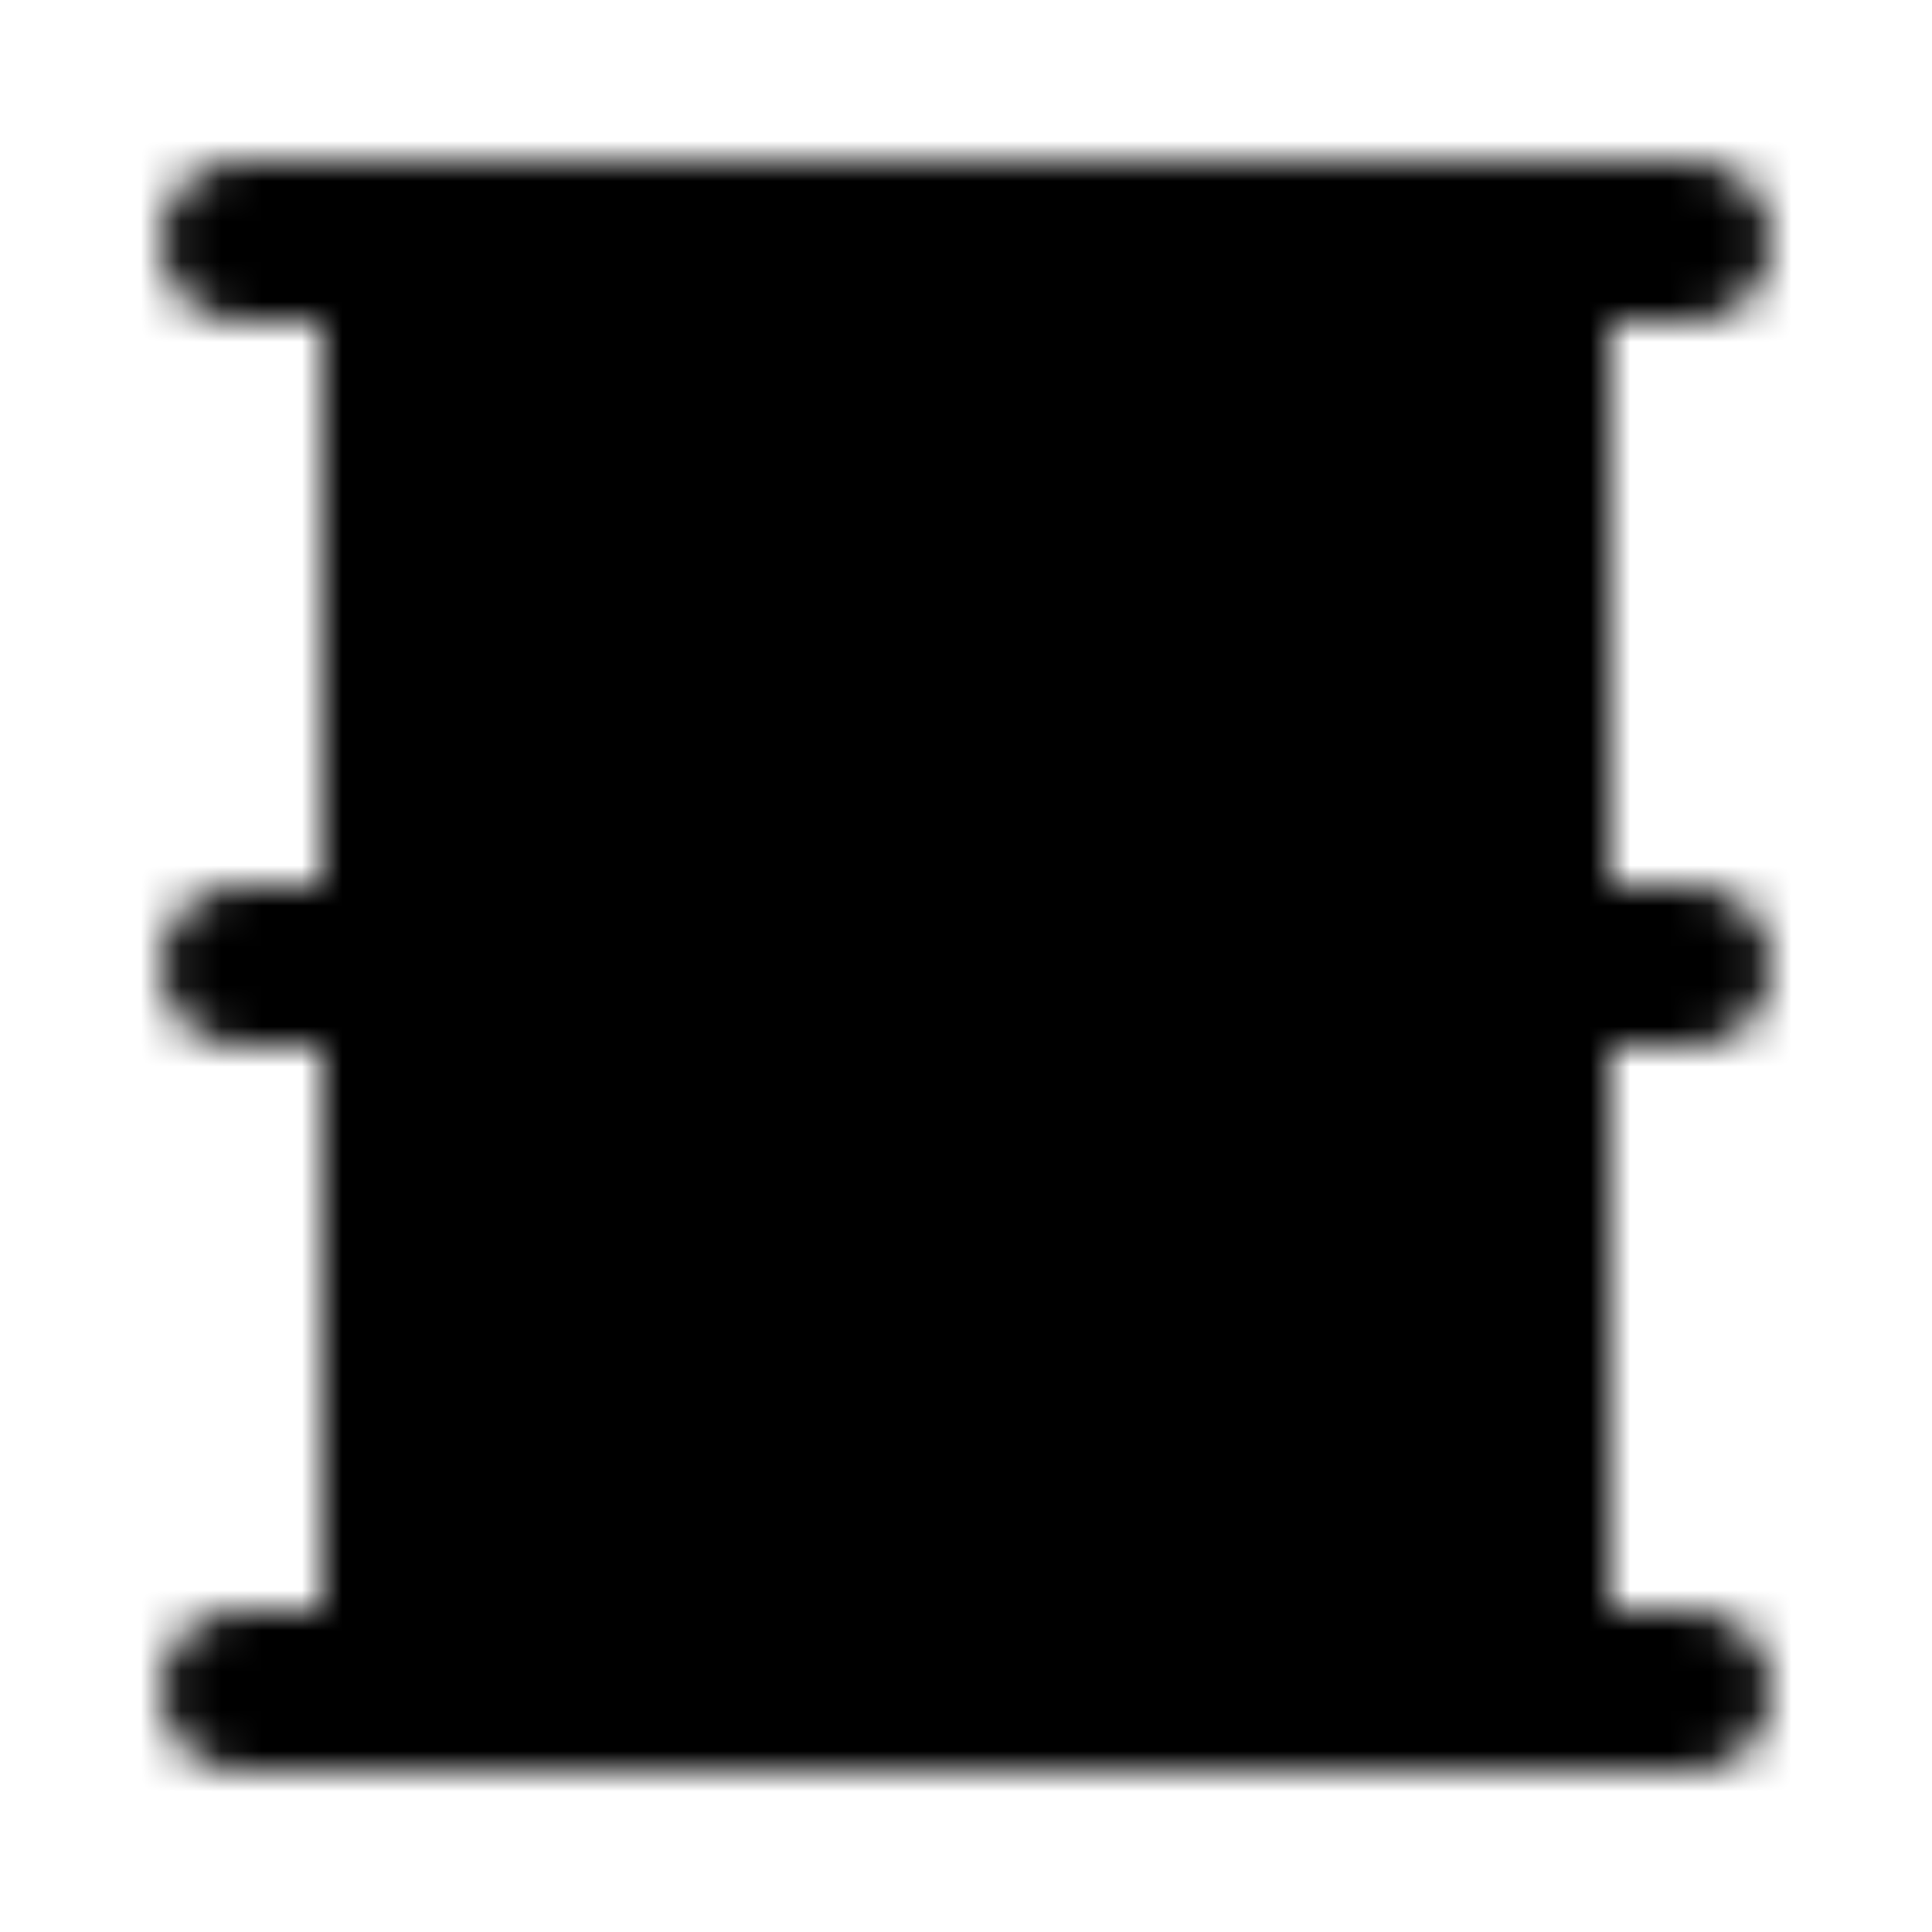
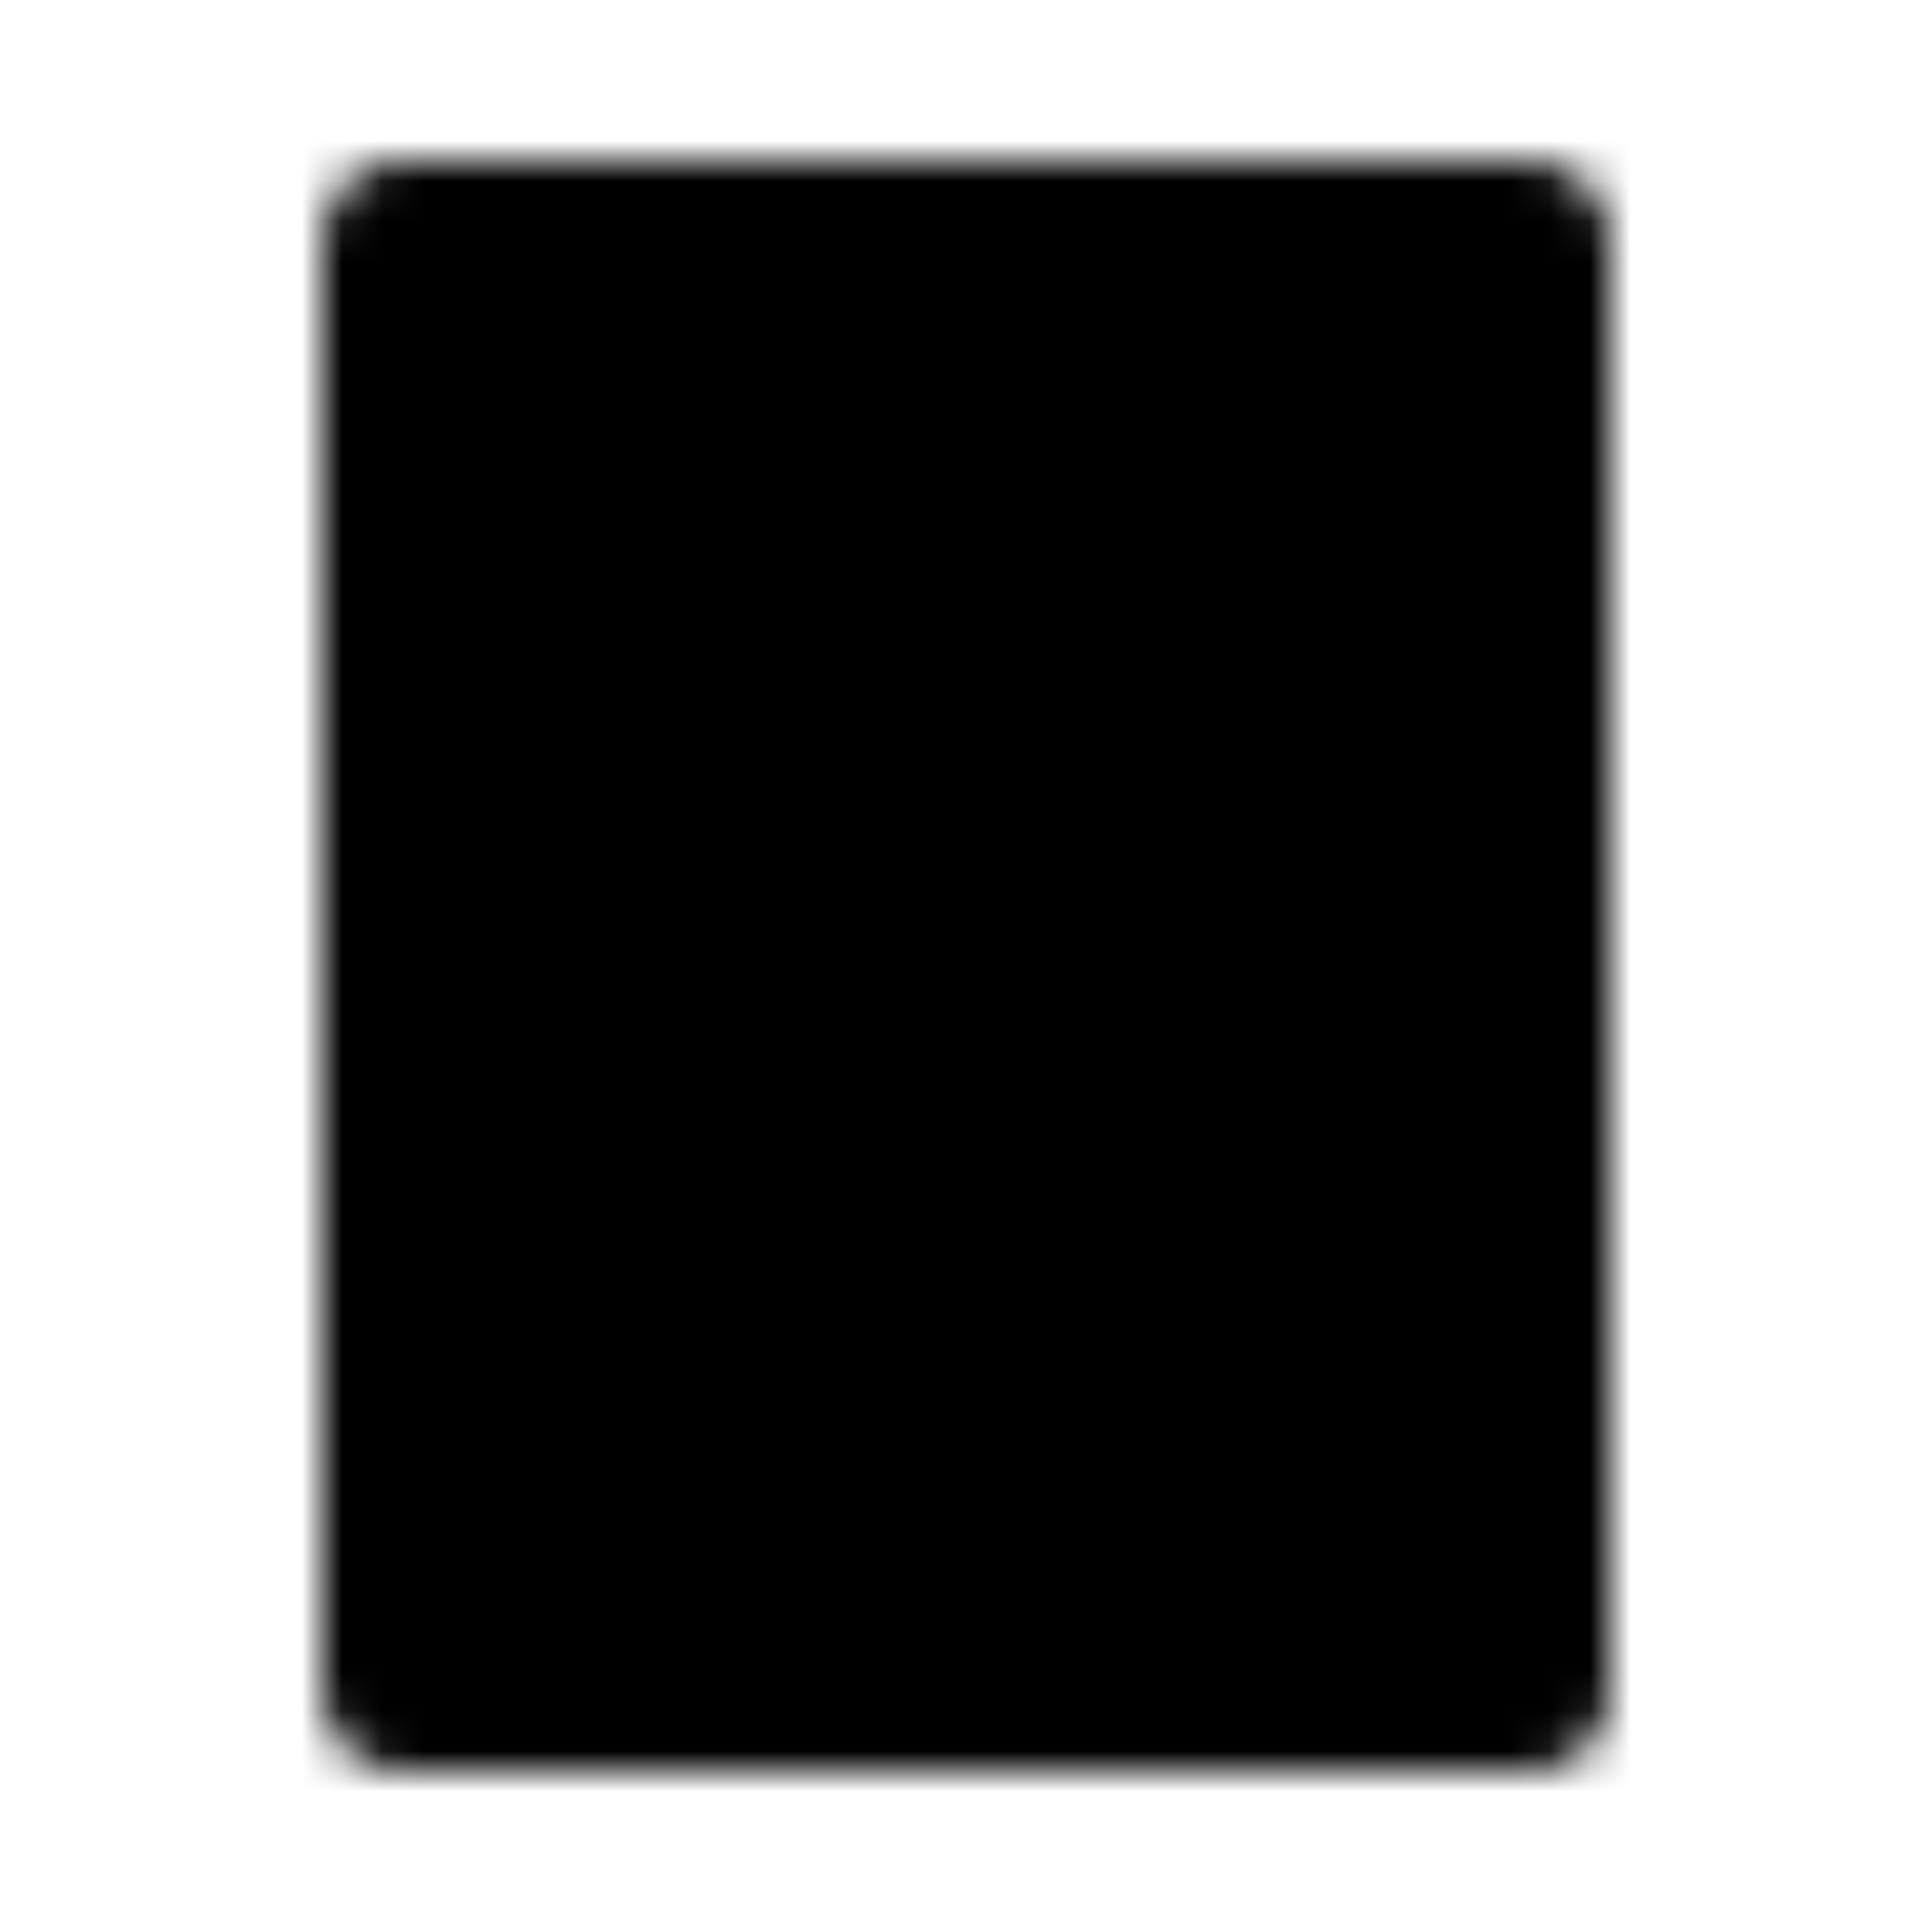
<svg xmlns="http://www.w3.org/2000/svg" width="800" height="800" viewBox="0 0 48 48">
  <defs>
    <mask id="ipTOilIndustry0">
      <g fill="none" stroke="#fff" stroke-linejoin="round" stroke-width="4">
        <path fill="#555" d="M10 6h28v36H10z" />
-         <path fill="#555" stroke-linecap="round" d="M20.643 23.889c1.431-1.88 2.535-4.479 3.131-5.889c1.044 1.41 3.31 4.948 4.026 6.829c.894 2.35-1.342 5.171-4.026 5.171c-2.684 0-4.92-3.76-3.131-6.111" />
-         <path stroke-linecap="round" d="M6 6h36M6 42h36M6 24h4m28 0h4" />
+         <path fill="#555" stroke-linecap="round" d="M20.643 23.889c1.431-1.88 2.535-4.479 3.131-5.889c1.044 1.41 3.31 4.948 4.026 6.829c-2.684 0-4.92-3.76-3.131-6.111" />
      </g>
    </mask>
  </defs>
  <path fill="currentColor" d="M0 0h48v48H0z" mask="url(#ipTOilIndustry0)" />
</svg>